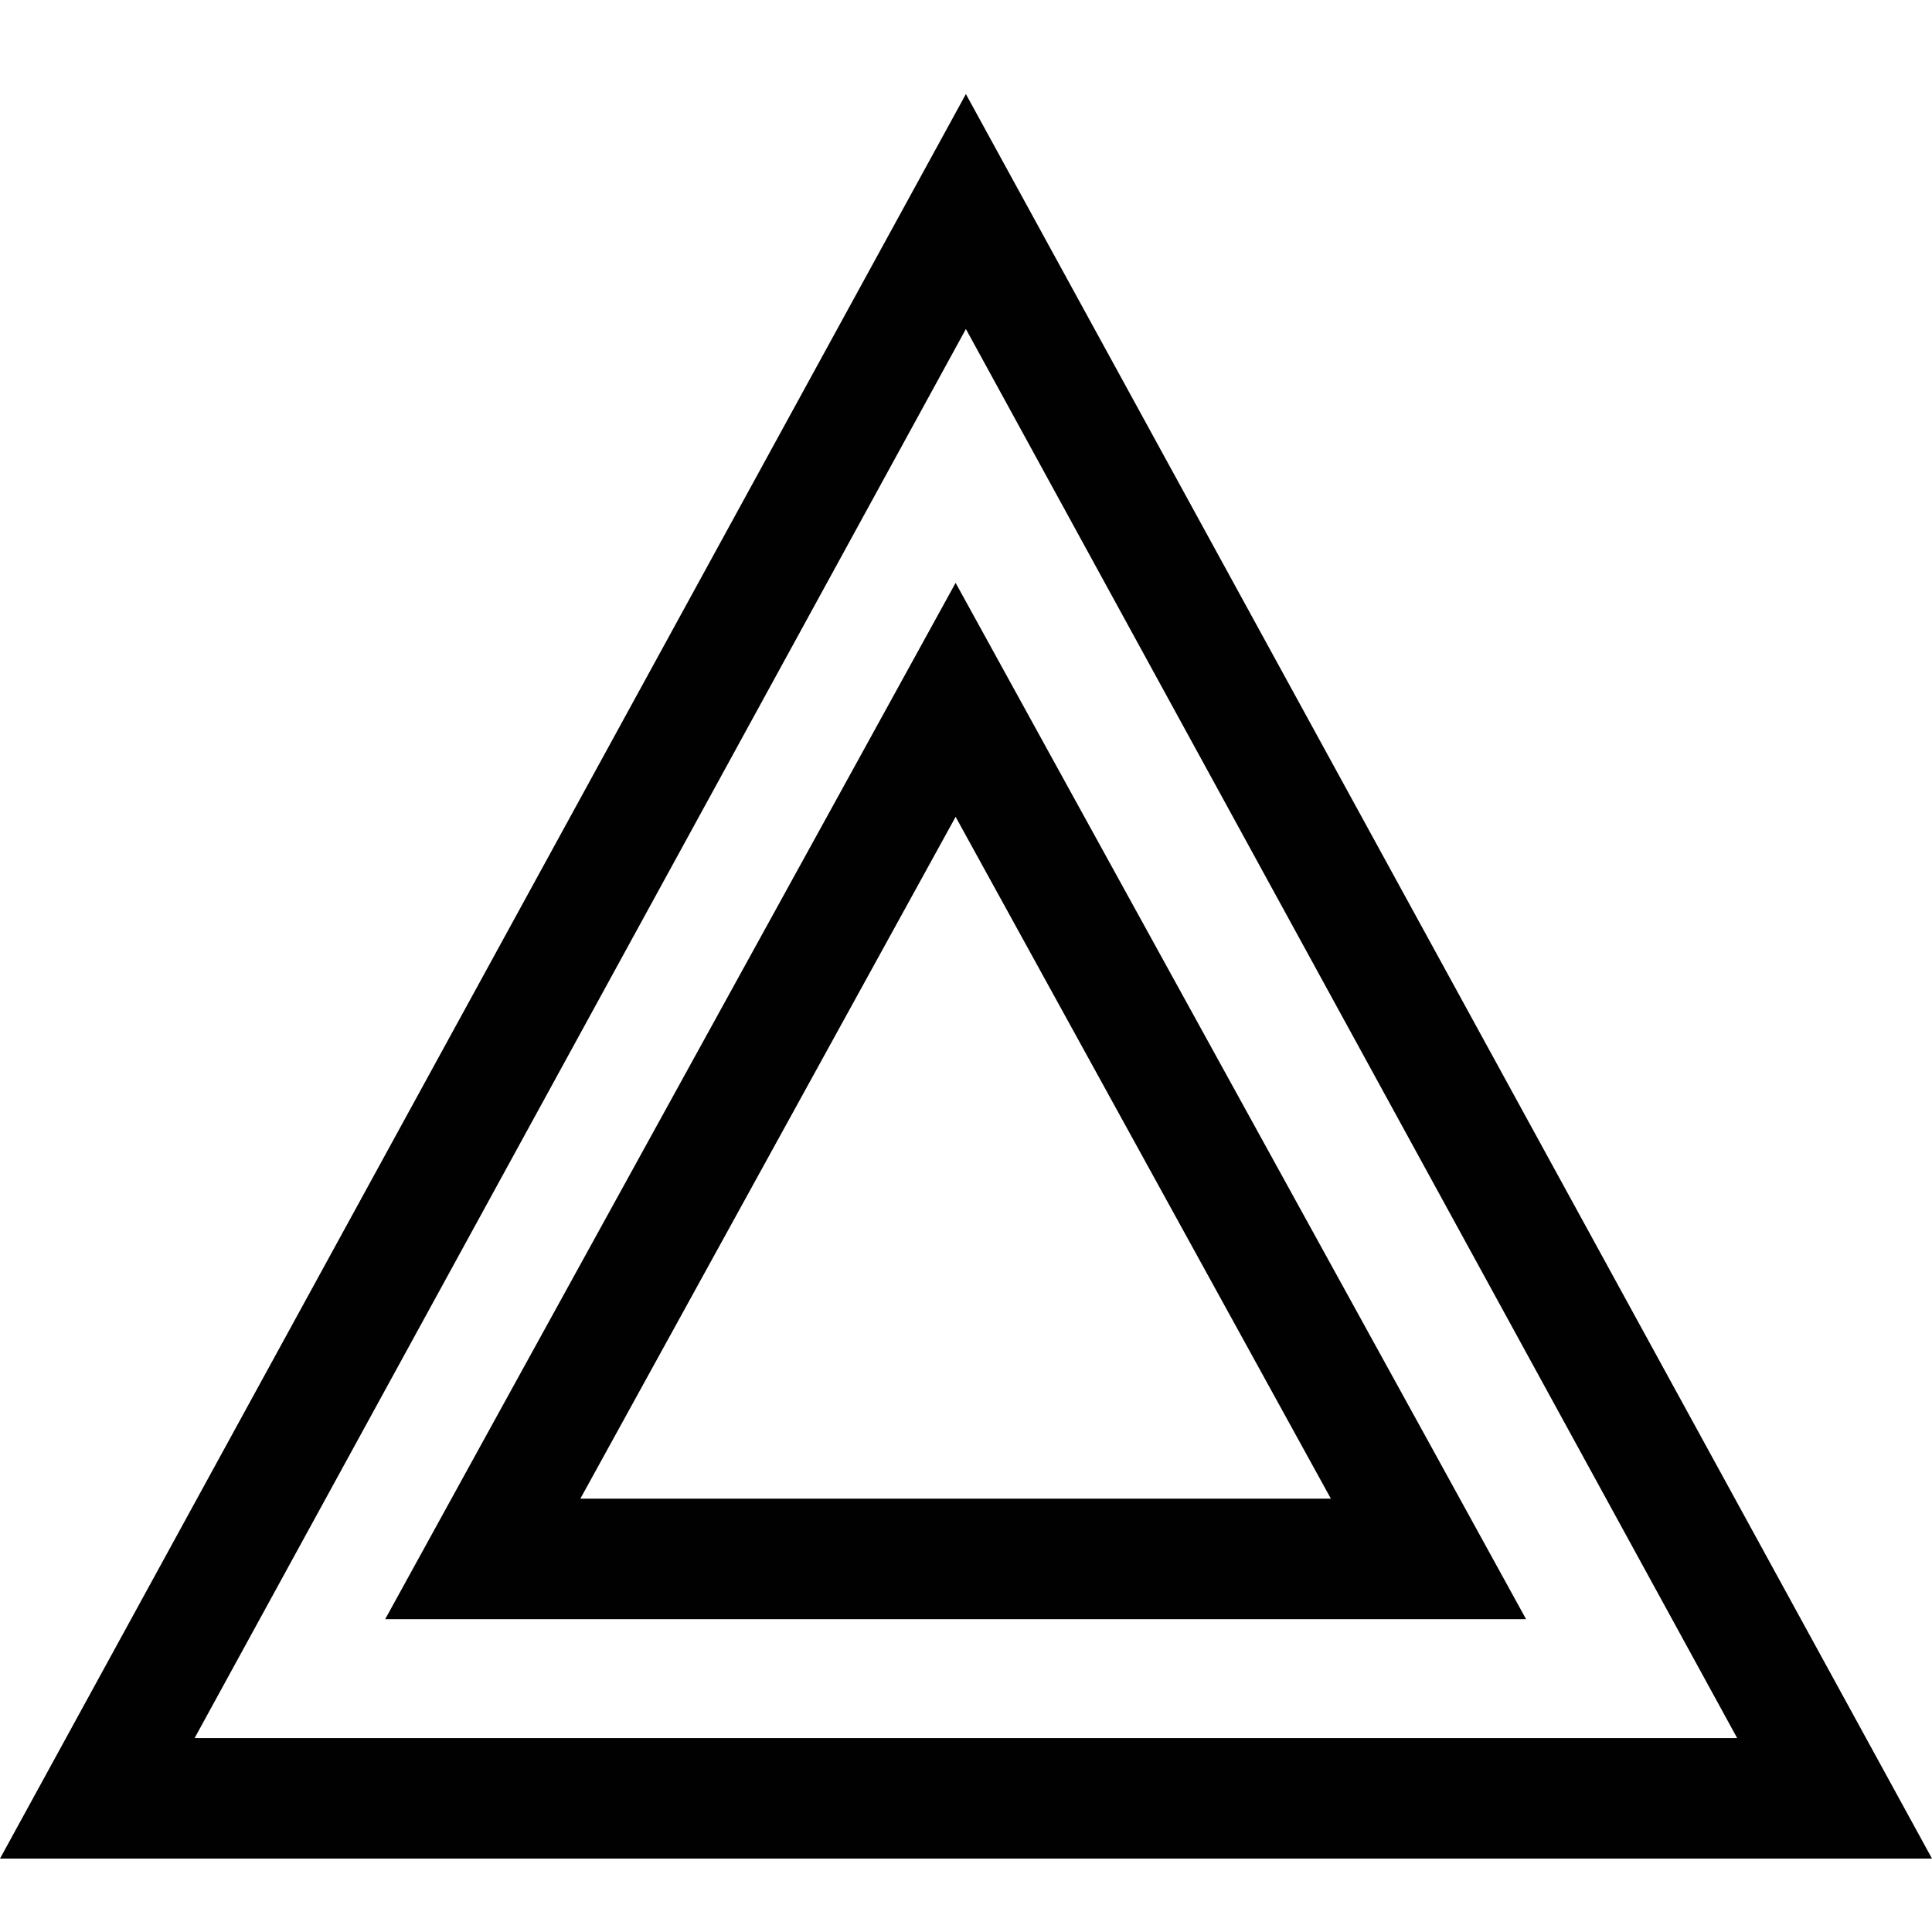
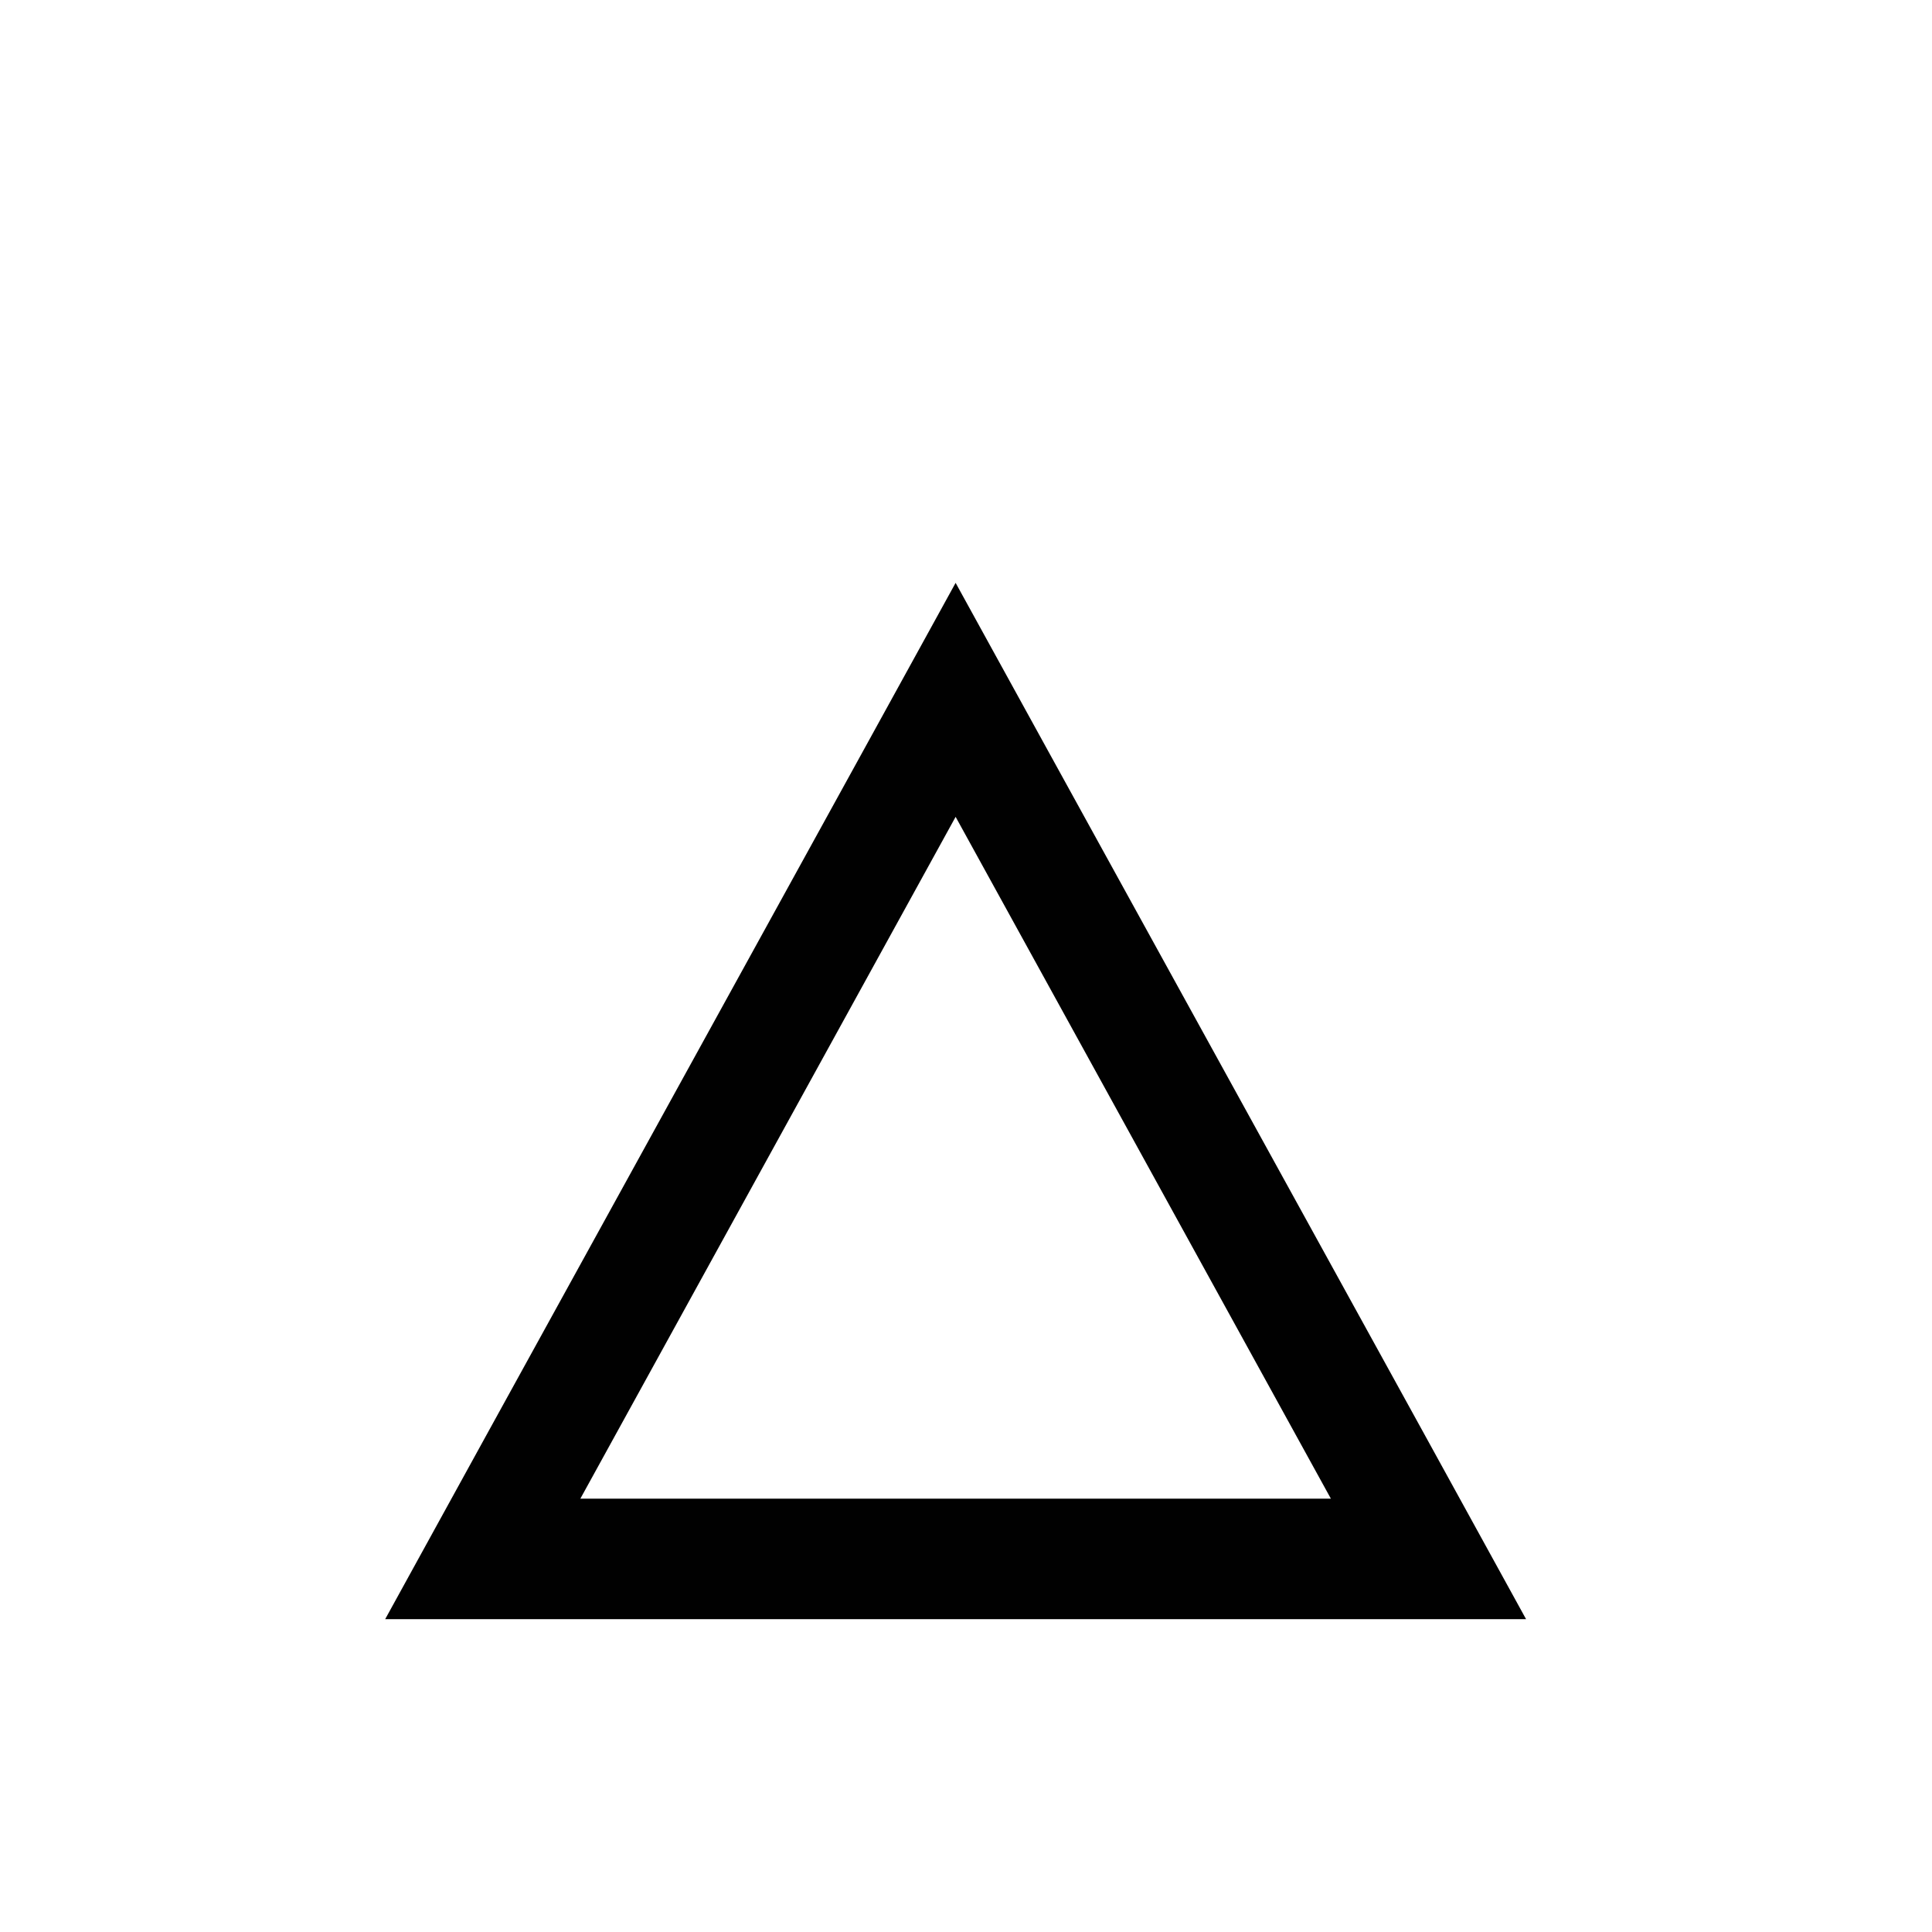
<svg xmlns="http://www.w3.org/2000/svg" width="88" height="88" viewBox="0 0 88 88" fill="none">
-   <path d="M43.527 26.548L39.214 34.387L22.113 65.444L17.544 73.752H26.434H60.62H69.511L64.942 65.444L47.84 34.387L43.527 26.548ZM43.527 37.206L60.62 68.263H26.434L43.527 37.206Z" fill="#010101" />
-   <path d="M43.995 4.284L39.674 12.176L4.543 76.358L0 84.656H8.864H79.135H88L83.457 76.358L48.317 12.176L43.995 4.284ZM43.995 14.986L79.126 79.168H8.864L43.995 14.986Z" fill="#010101" />
+   <path d="M43.527 26.548L39.214 34.387L22.113 65.444L17.544 73.752H26.434H60.62H69.511L64.942 65.444L47.84 34.387ZM43.527 37.206L60.62 68.263H26.434L43.527 37.206Z" fill="#010101" />
</svg>